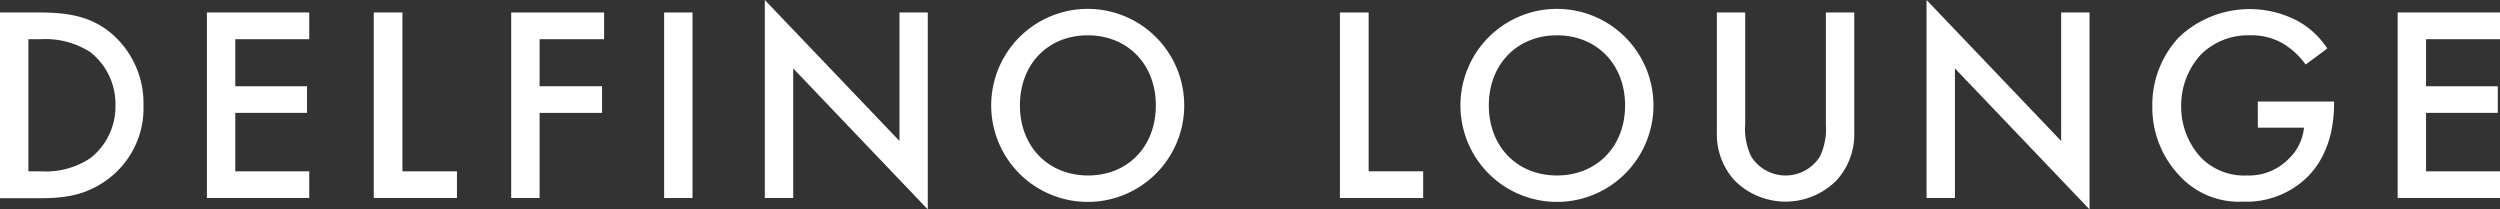
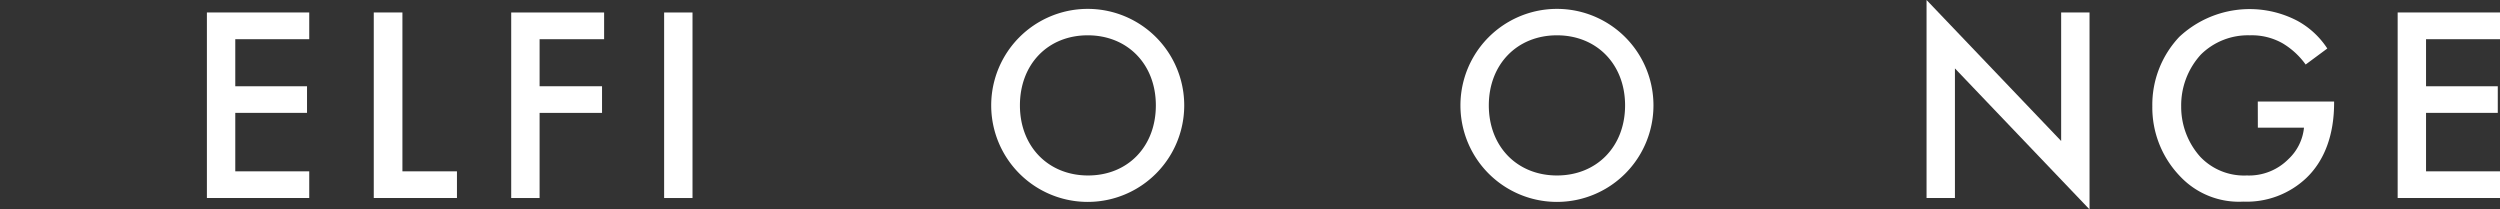
<svg xmlns="http://www.w3.org/2000/svg" viewBox="0 0 360.32 30.18">
  <rect x="0" y="0" width="360.32" height="30.18" fill="#333333" stroke="none" />
  <defs>
    <style>.cls-1{fill:#fff;}</style>
  </defs>
  <title>Asset 1</title>
  <g id="Layer_2" data-name="Layer 2">
    <g id="Layer_1-2" data-name="Layer 1">
-       <path class="cls-1" d="M5.61,1.8c3.73,0,7,.4,9.94,2.61a13.21,13.21,0,0,1,5.13,10.78A12.73,12.73,0,0,1,15.31,26c-3.12,2.21-6.05,2.57-9.78,2.57H0V1.8ZM4.09,24.69H5.85A11.61,11.61,0,0,0,13,22.81a9.43,9.43,0,0,0,3.64-7.62A9.51,9.51,0,0,0,13,7.5,12,12,0,0,0,5.85,5.65H4.09Z" />
      <path class="cls-1" d="M44.57,5.65H33.91v6.78H44.25v3.84H33.91v8.42H44.57v3.85H29.82V1.8H44.57Z" />
      <path class="cls-1" d="M58,1.8V24.69h7.86v3.85H53.87V1.8Z" />
      <path class="cls-1" d="M87.07,5.65h-9.3v6.78h9v3.84h-9V28.54H73.68V1.8H87.07Z" />
      <path class="cls-1" d="M99.81,1.8V28.54H95.72V1.8Z" />
-       <path class="cls-1" d="M110.23,28.54V0l19.41,20.32V1.8h4.08V30.18L114.32,9.86V28.54Z" />
      <path class="cls-1" d="M170.68,15.19a13.91,13.91,0,0,1-27.82,0,13.91,13.91,0,0,1,27.82,0Zm-4.09,0c0-5.93-4.08-10.1-9.82-10.1S147,9.26,147,15.19s4.09,10.1,9.82,10.1S166.59,21.12,166.59,15.19Z" />
-       <path class="cls-1" d="M197.26,1.8V24.69h7.86v3.85h-12V1.8Z" />
      <path class="cls-1" d="M238.31,15.19a13.91,13.91,0,0,1-27.82,0,13.91,13.91,0,0,1,27.82,0Zm-4.09,0c0-5.93-4.09-10.1-9.82-10.1s-9.82,4.17-9.82,10.1,4.08,10.1,9.82,10.1S234.22,21.12,234.22,15.19Z" />
-       <path class="cls-1" d="M251.53,1.8V17.92a9.28,9.28,0,0,0,.85,4.61,5.85,5.85,0,0,0,9.94,0,9.38,9.38,0,0,0,.84-4.61V1.8h4.09V19a9.86,9.86,0,0,1-2.49,6.93,10.35,10.35,0,0,1-14.83,0A9.9,9.9,0,0,1,247.45,19V1.8Z" />
      <path class="cls-1" d="M277.67,28.54V0l19.4,20.32V1.8h4.09V30.18L281.76,9.86V28.54Z" />
      <path class="cls-1" d="M325.41,14.63h11v.2c0,4.57-1.36,8.3-4,10.82a12.5,12.5,0,0,1-9.1,3.41,11.63,11.63,0,0,1-9.1-3.65,14.27,14.27,0,0,1-4-10.1,14.26,14.26,0,0,1,3.89-10,14.85,14.85,0,0,1,17-2.32,12,12,0,0,1,4.33,4L332.31,9.3A11.06,11.06,0,0,0,329,6.25a9,9,0,0,0-4.73-1.16,9.64,9.64,0,0,0-7.06,2.77,10.84,10.84,0,0,0-2.84,7.49,10.78,10.78,0,0,0,2.76,7.26,8.71,8.71,0,0,0,6.7,2.68,8,8,0,0,0,6-2.36,7.18,7.18,0,0,0,2.24-4.53h-6.65Z" />
      <path class="cls-1" d="M360.32,5.65H349.66v6.78H360v3.84H349.66v8.42h10.66v3.85H345.57V1.8h14.75Z" />
    </g>
  </g>
</svg>